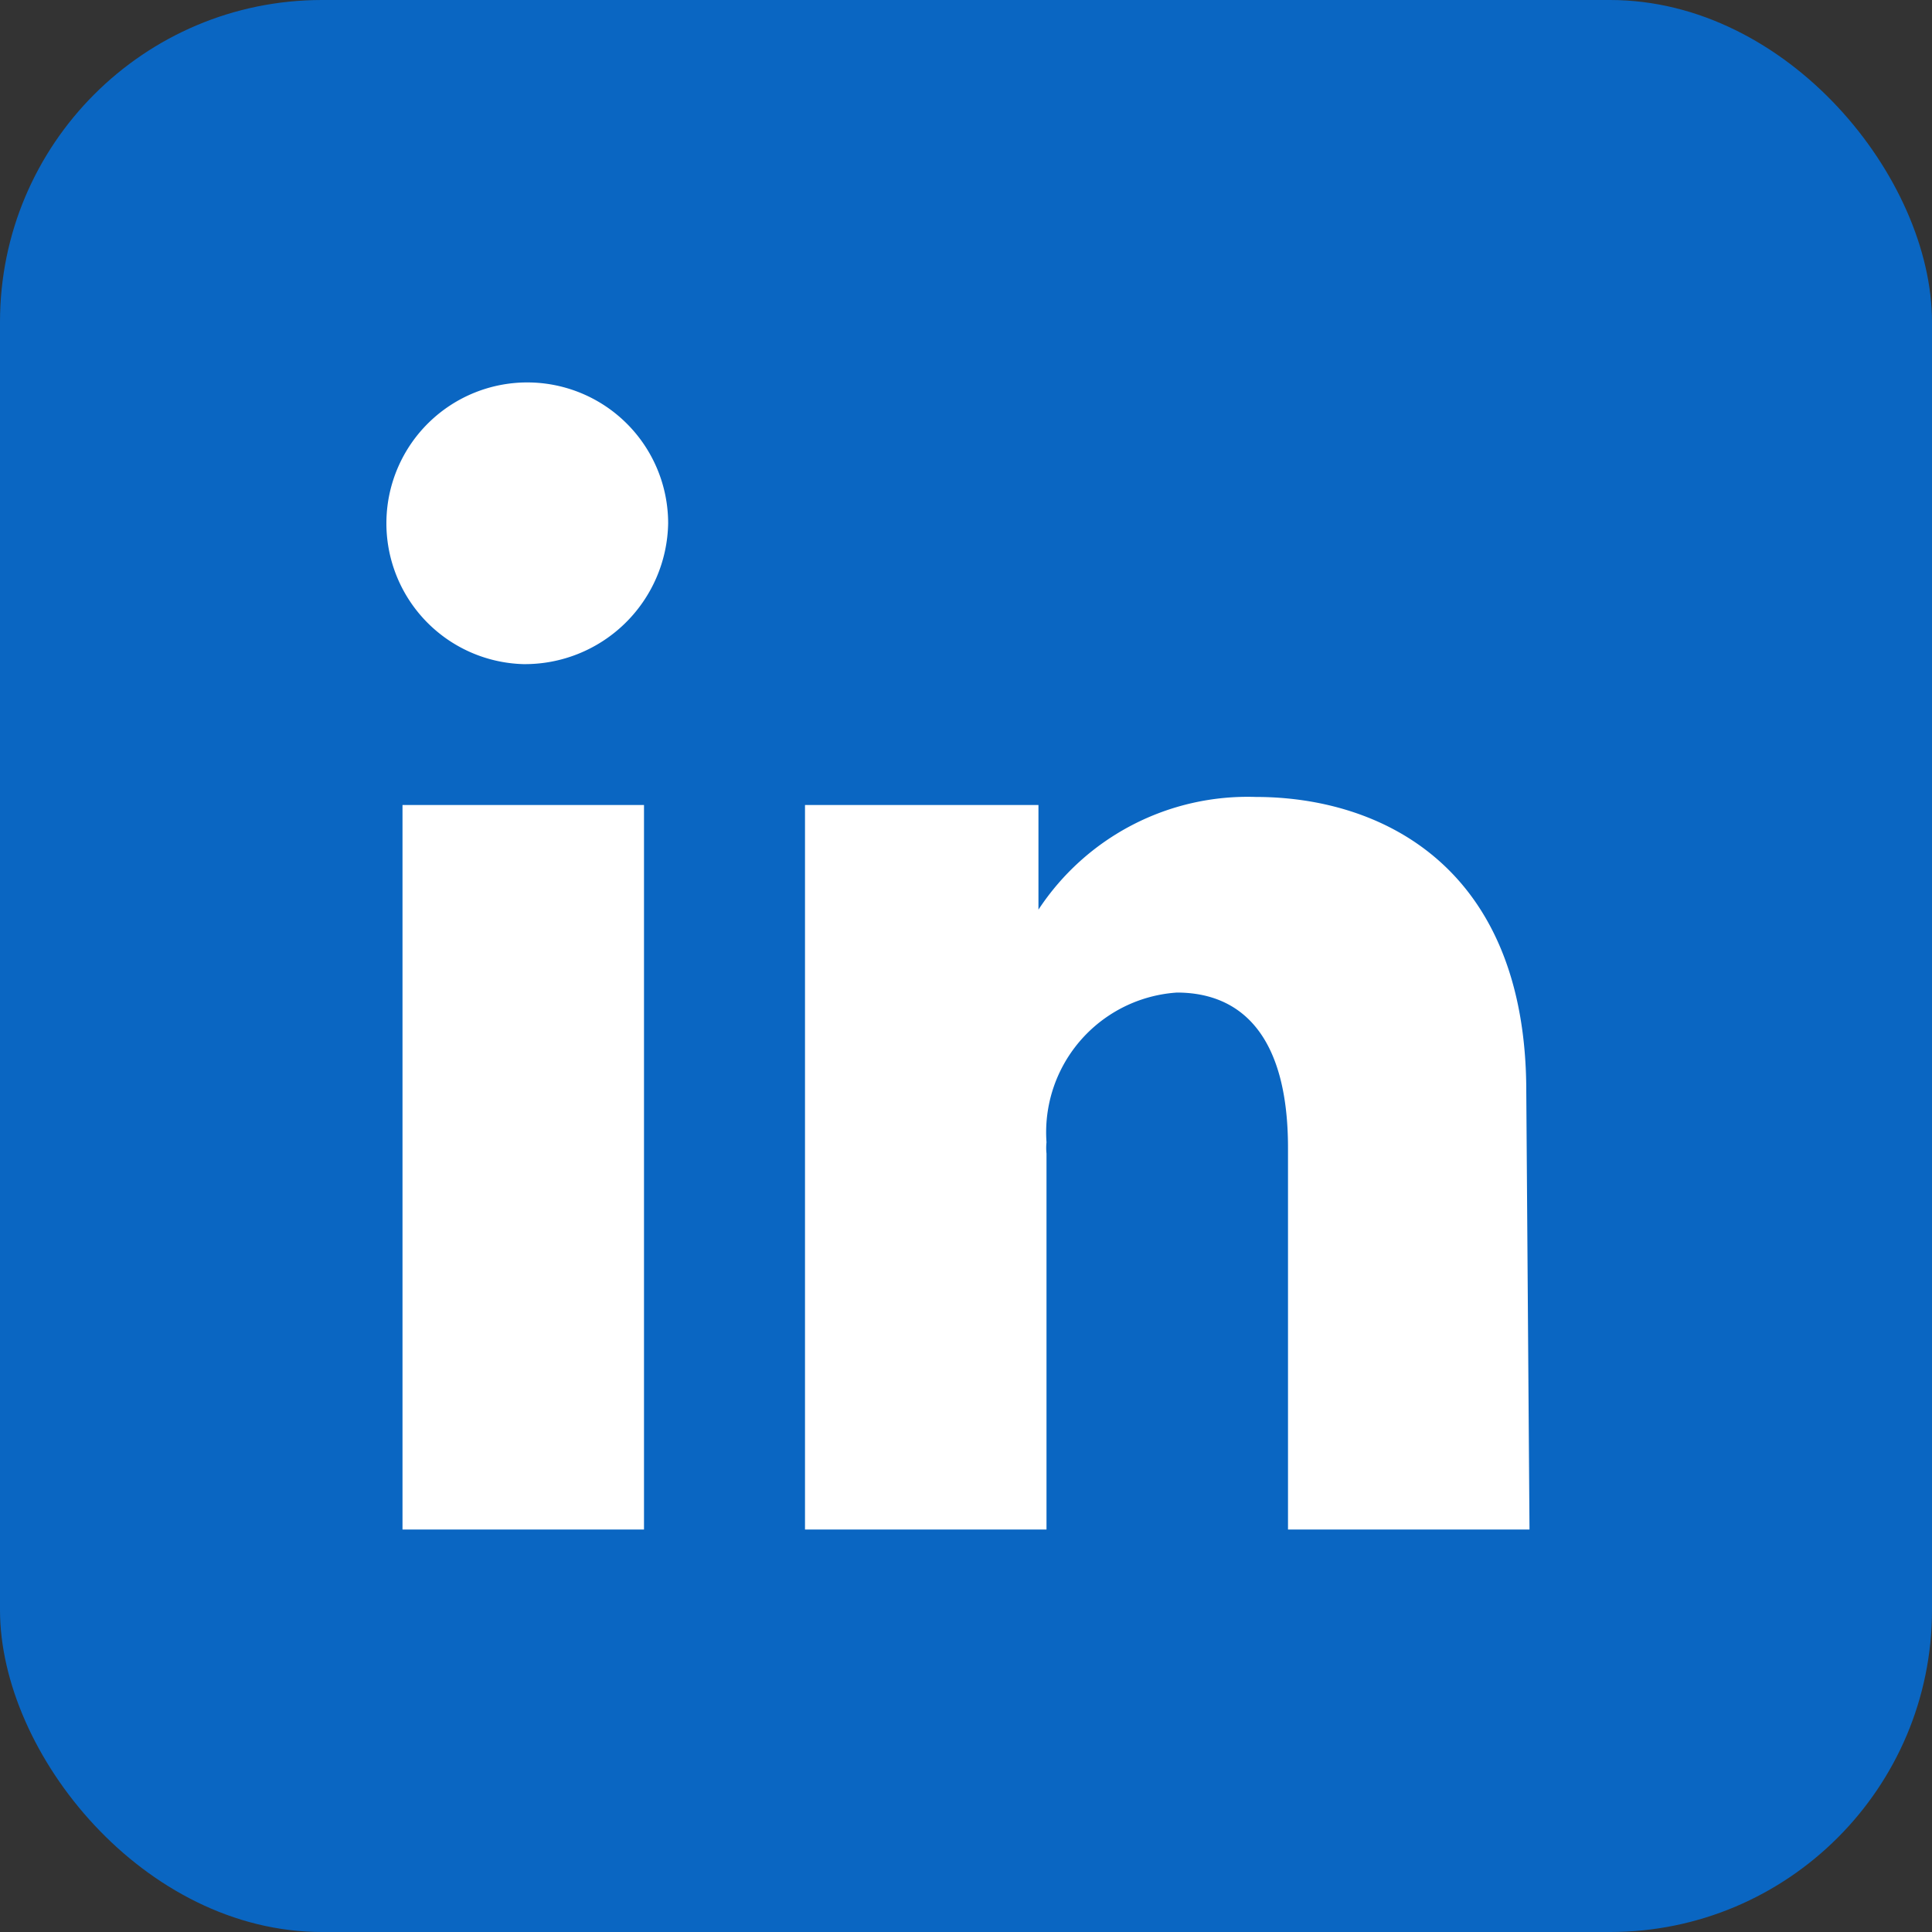
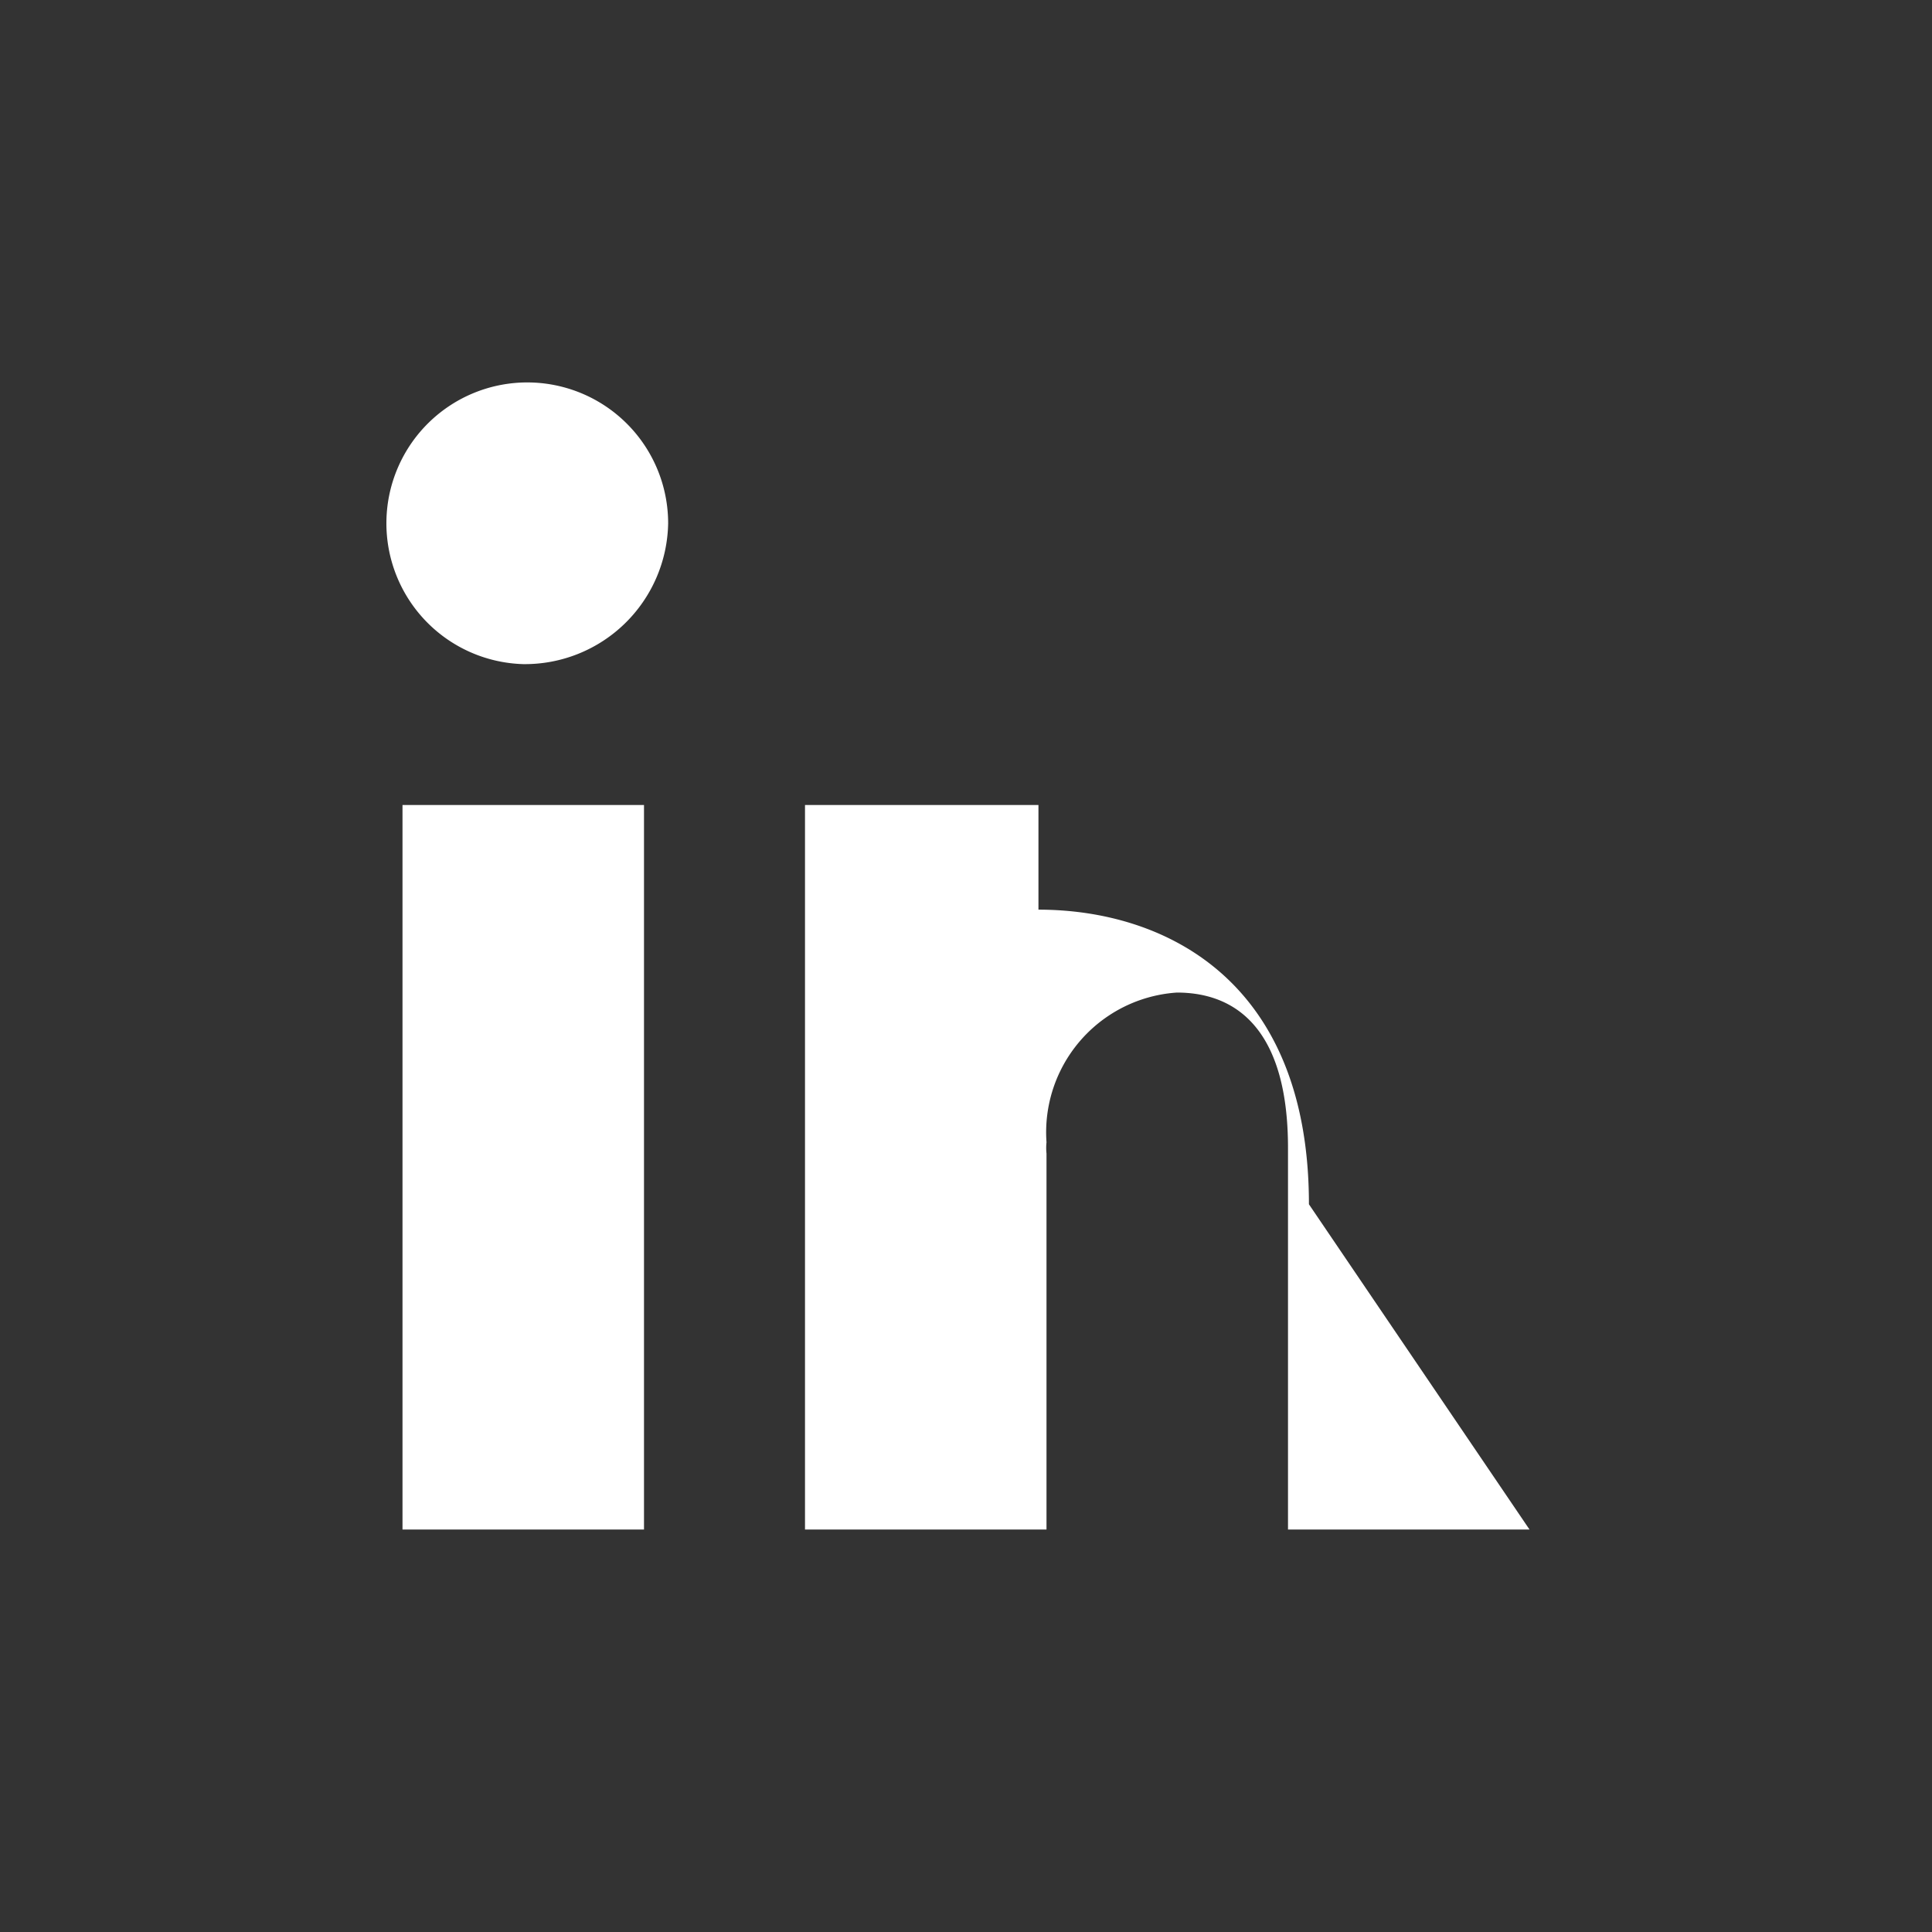
<svg xmlns="http://www.w3.org/2000/svg" viewBox="0 0 24 24" width="40" height="40" role="img" aria-label="LinkedIn logo">
  <rect x="0" y="0" width="24" height="24" fill="#333333" stroke="none" />
-   <rect width="24" height="24" fill="#0A66C2" rx="4" />
-   <path d="M8 19H5v-9h3zm-1.5-10.75A1.75 1.75 0 118.3 6.5a1.78 1.78 0 01-1.8 1.75zM19 19h-3v-4.74c0-1.42-.6-1.93-1.38-1.93A1.74 1.74 0 0013 14.19a.66.66 0 000 .14V19h-3v-9h2.9v1.3a3.11 3.11 0 012.7-1.4c1.55 0 3.36.86 3.36 3.66z" fill="#fff" />
+   <path d="M8 19H5v-9h3zm-1.5-10.75A1.75 1.75 0 118.3 6.5a1.78 1.78 0 01-1.8 1.75zM19 19h-3v-4.74c0-1.42-.6-1.93-1.38-1.93A1.74 1.74 0 0013 14.19a.66.66 0 000 .14V19h-3v-9h2.9v1.3c1.55 0 3.36.86 3.36 3.66z" fill="#fff" />
</svg>